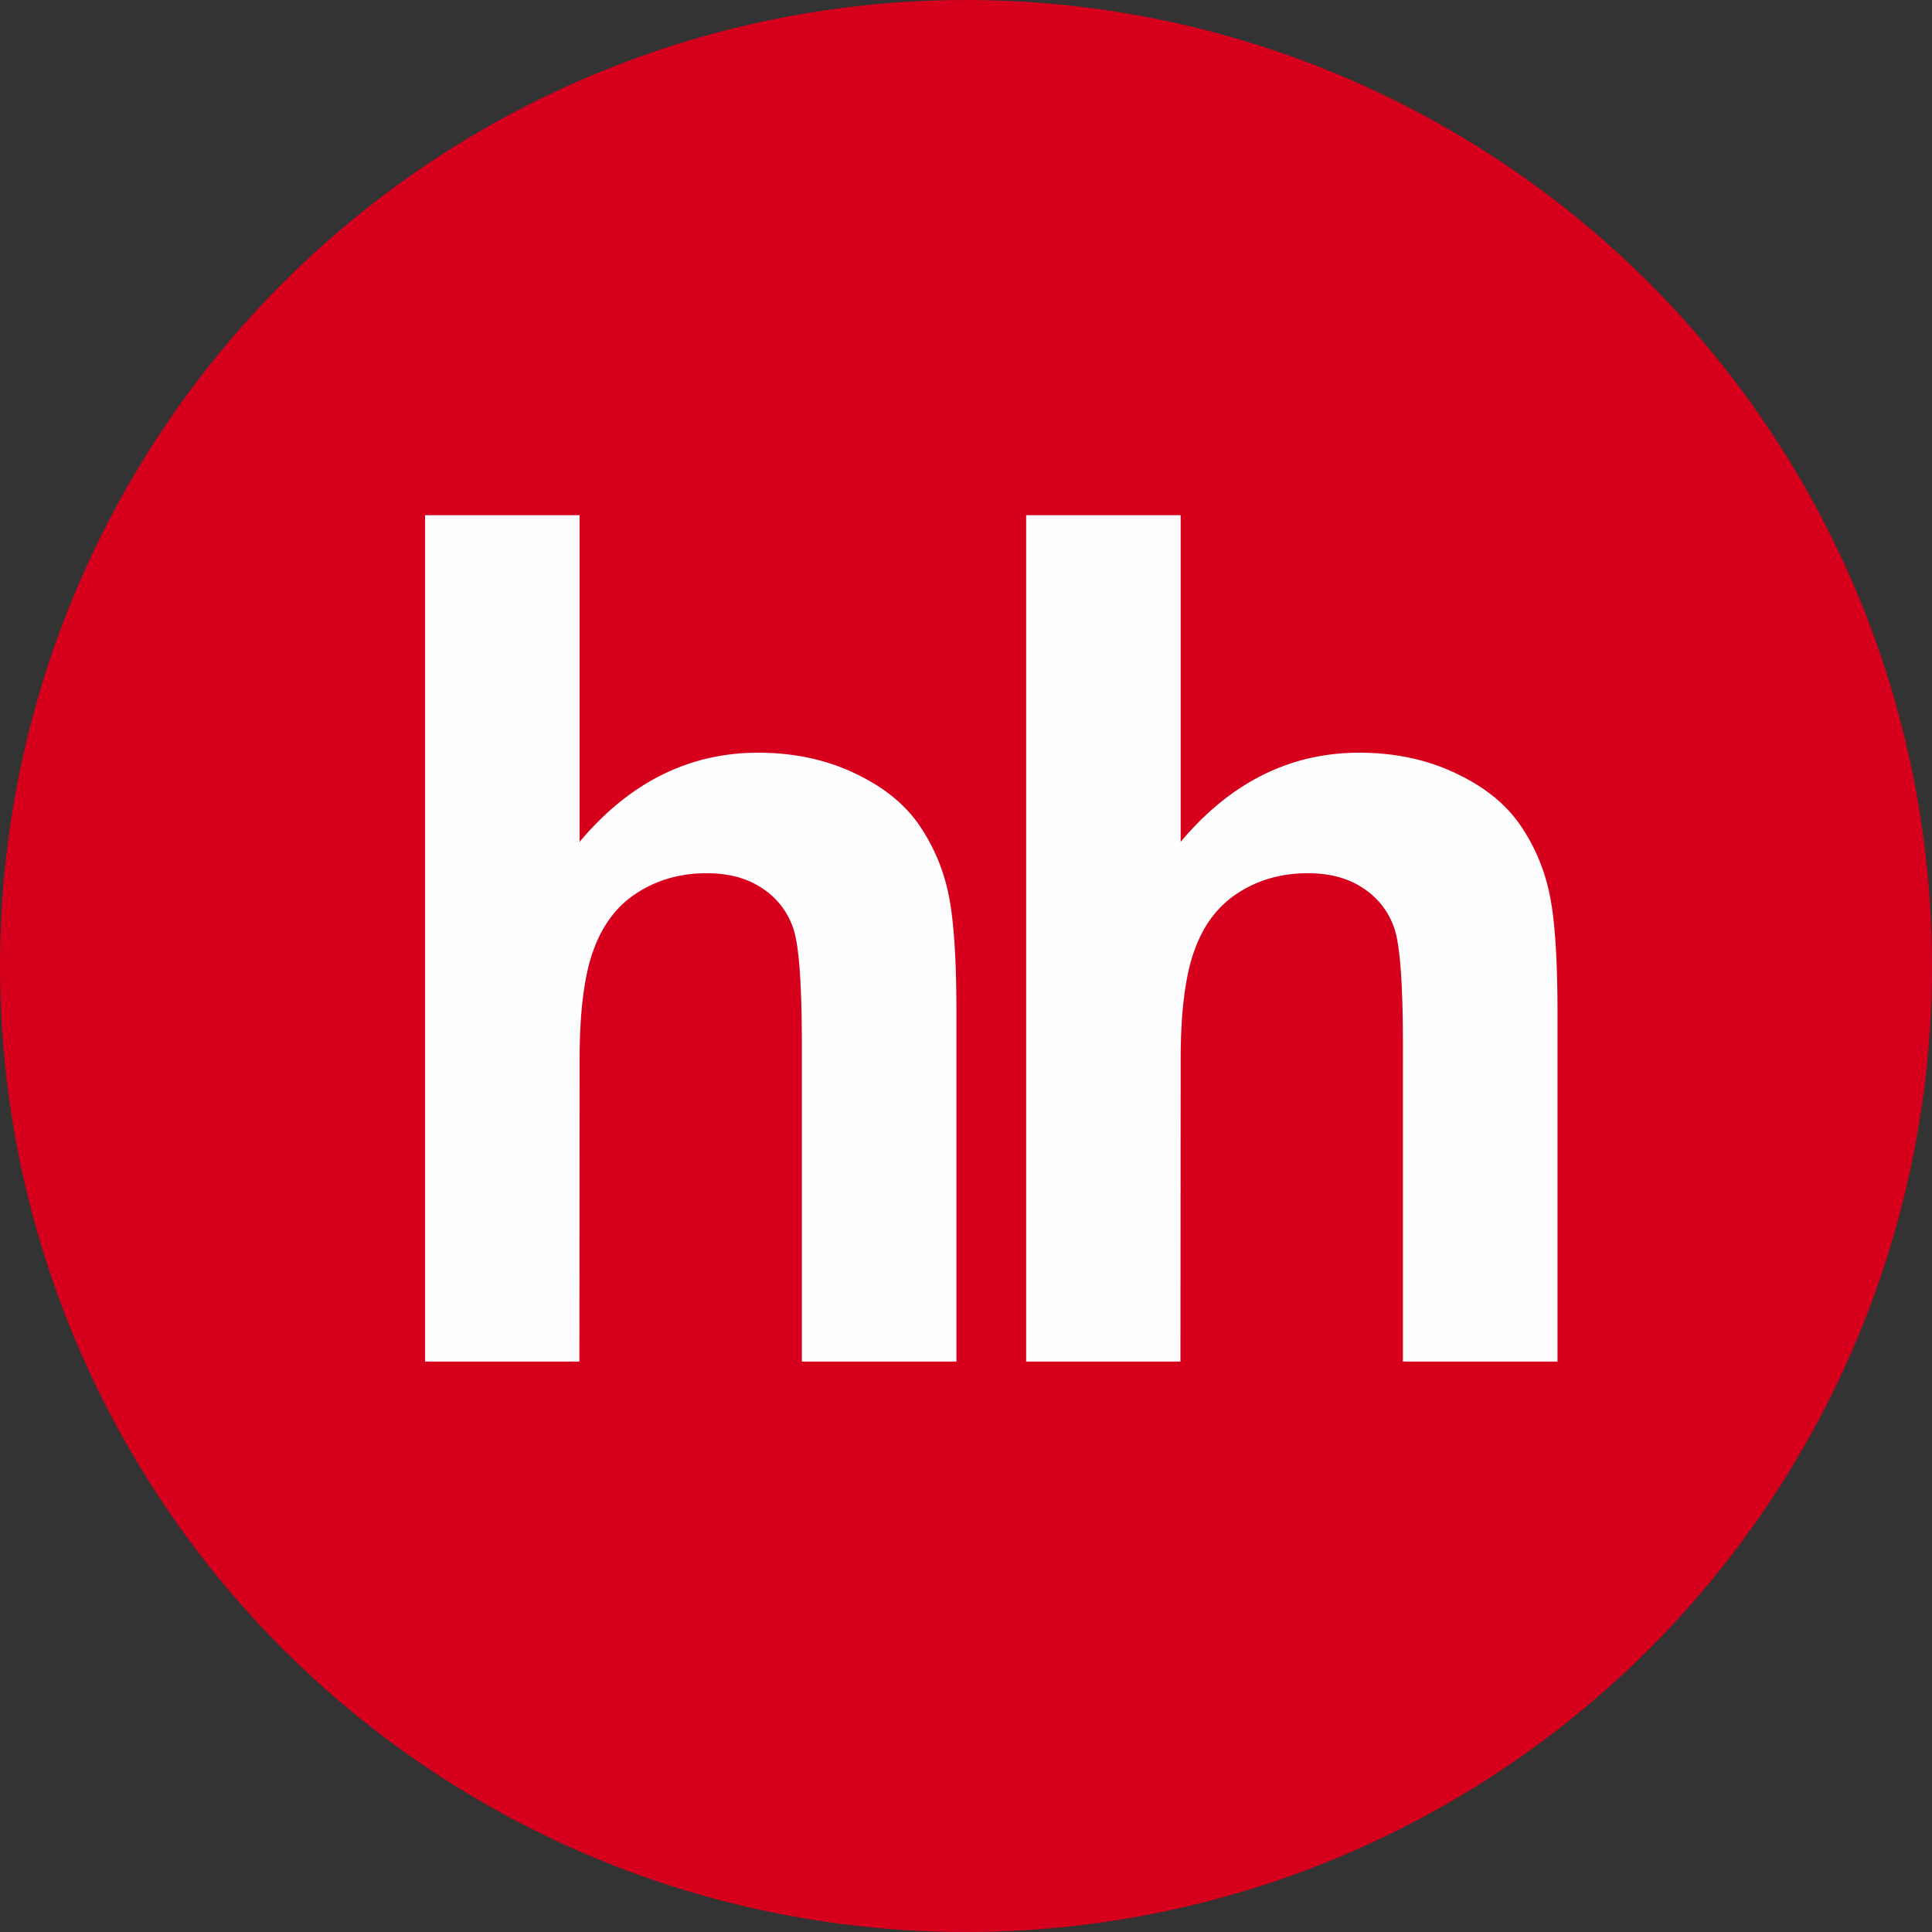
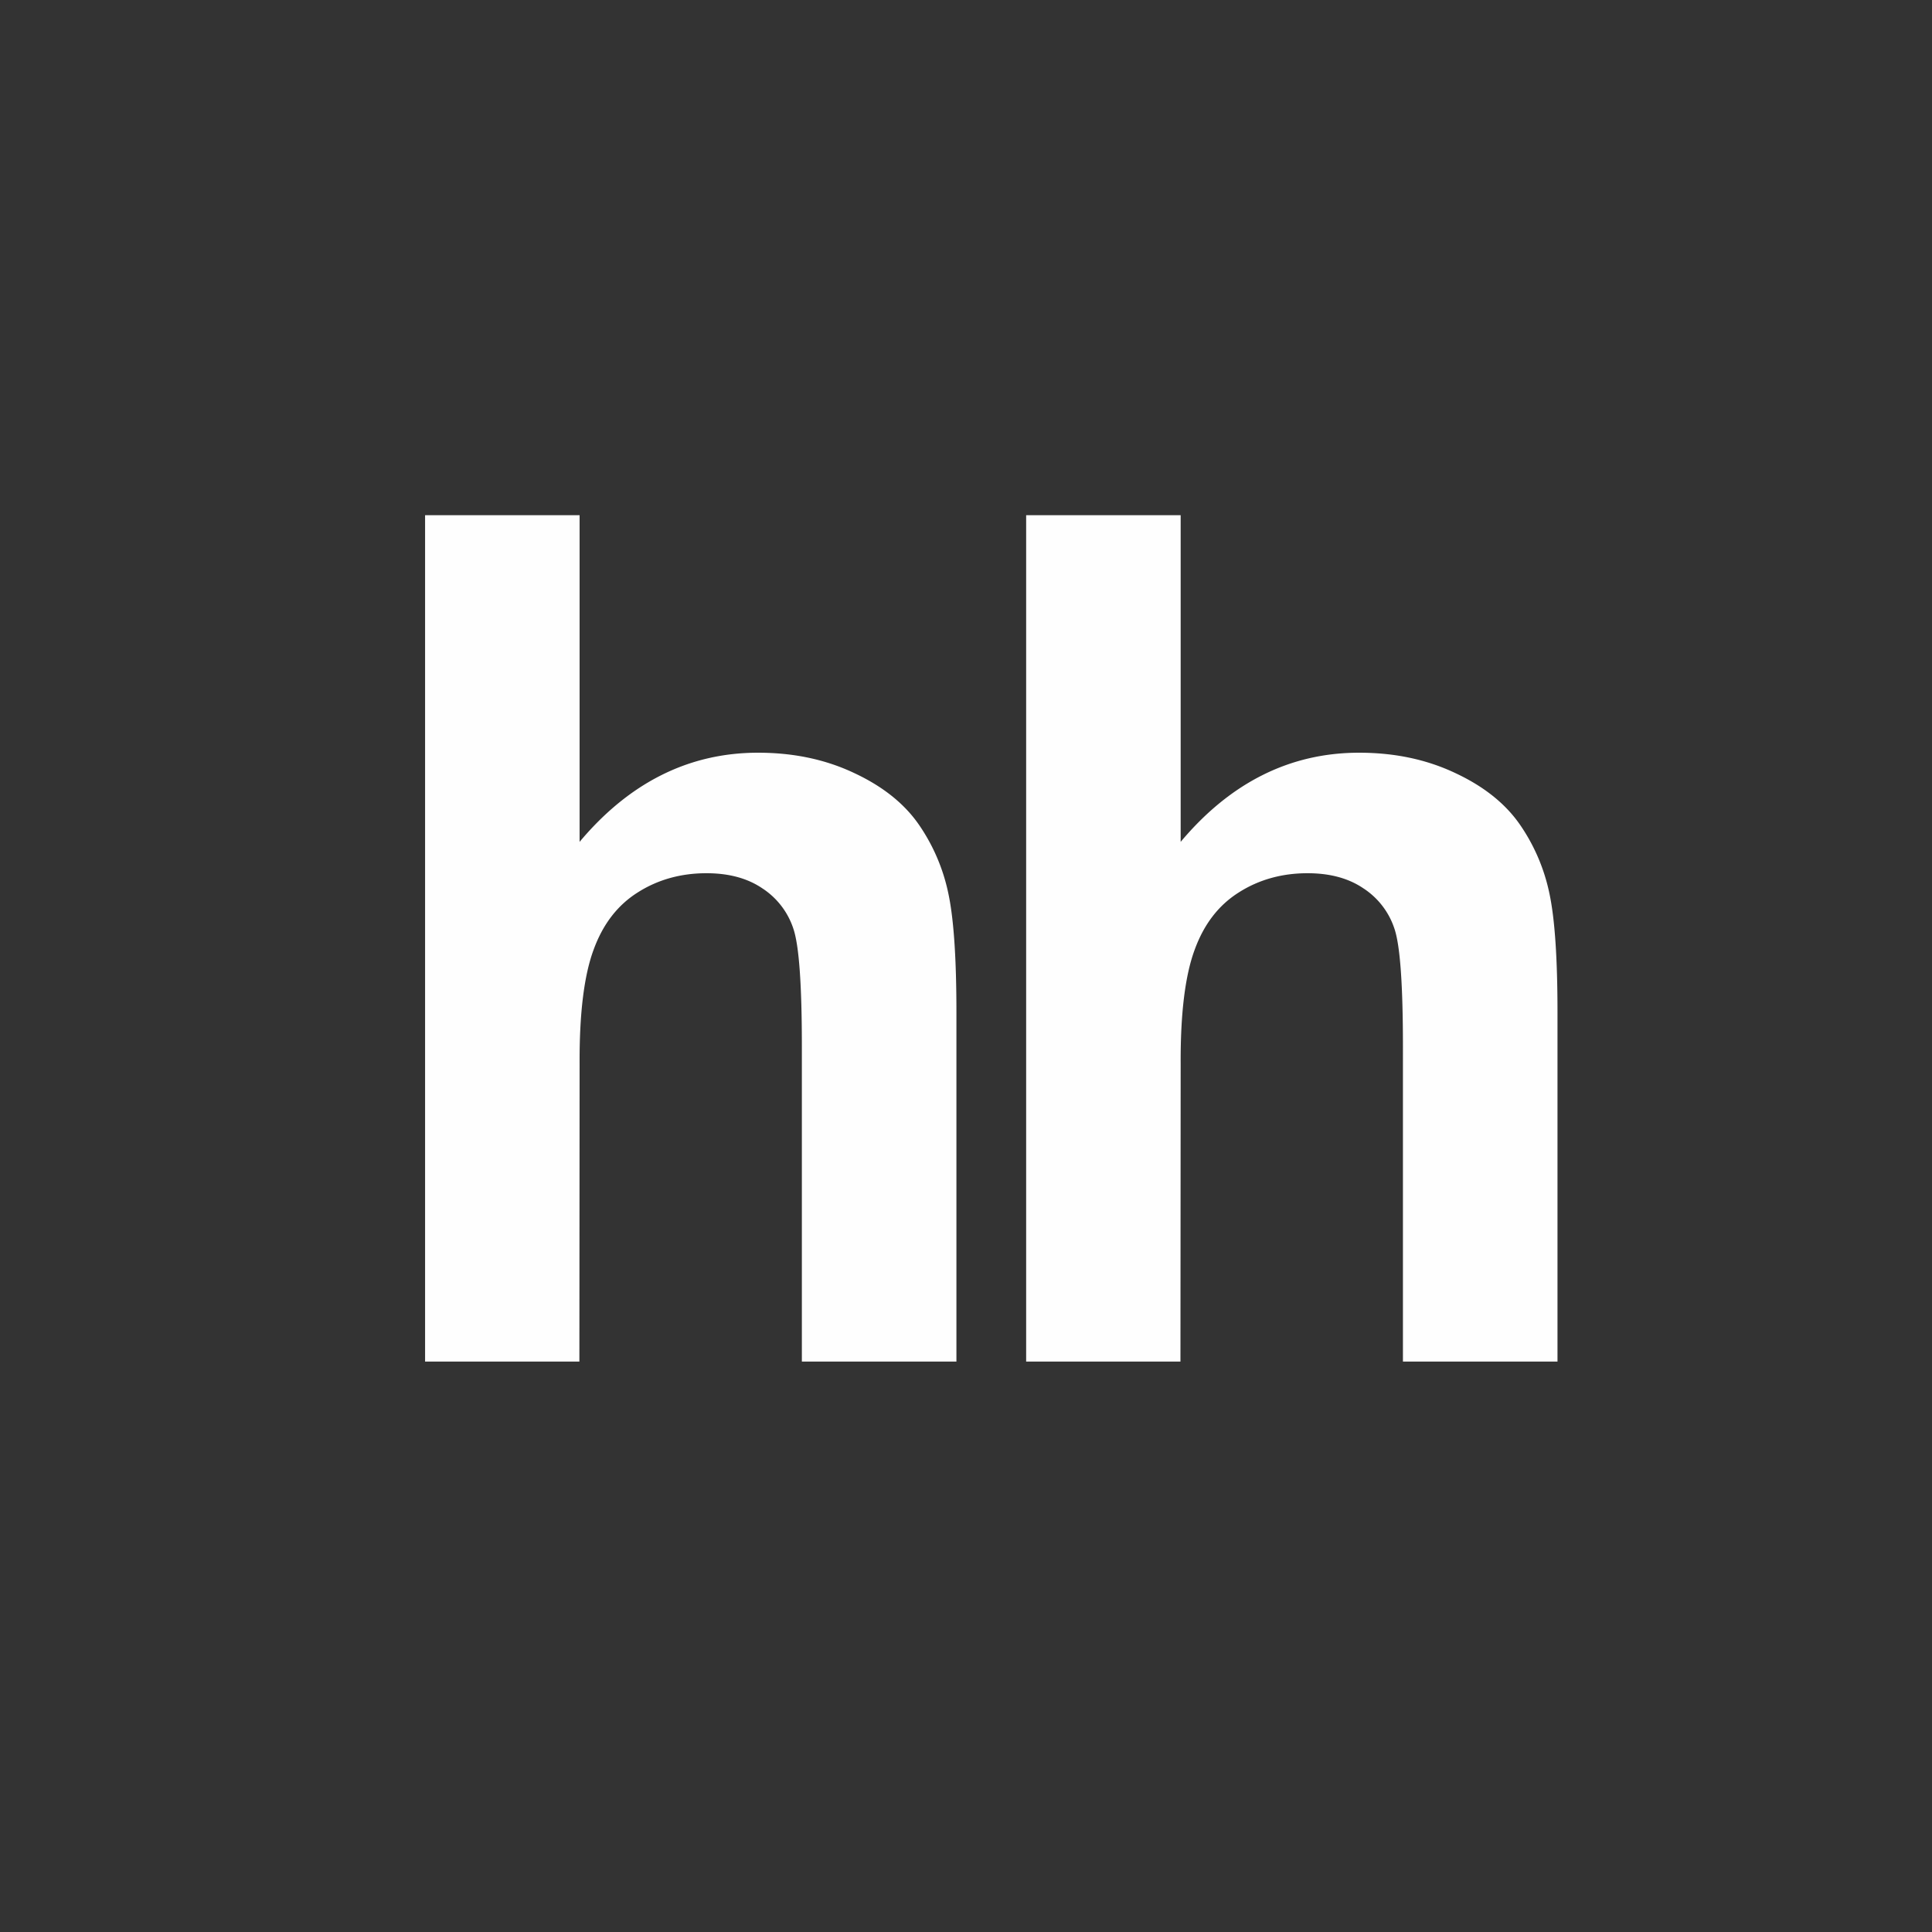
<svg xmlns="http://www.w3.org/2000/svg" xmlns:xlink="http://www.w3.org/1999/xlink" width="90" height="90" viewBox="0 0 90 90">
  <rect x="0" y="0" width="90" height="90" fill="#333333" stroke="none" />
-   <circle cx="45" cy="45" r="45" fill="#d6001c" />
  <g transform="translate(27, 24)" fill="#fefefe">
    <path id="h" d="M0 0v15.217c2.315-2.761 5.092-4.153 8.313-4.153 1.66 0 3.145.316 4.477.946 1.336.624 2.336 1.426 3.01 2.398a8.793 8.793 0 0 1 1.384 3.243c.248 1.18.37 3.016.37 5.506v16.27h-7.2V24.774c0-2.909-.13-4.75-.403-5.533a3.574 3.574 0 0 0-1.445-1.863c-.693-.468-1.556-.7-2.598-.7-1.191 0-2.263.3-3.193.891-.949.596-1.633 1.488-2.065 2.68-.44 1.192-.66 2.953-.65 5.284l-.01 13.894h-7.188V0H0z" />
    <use xlink:href="#h" x="28" />
  </g>
</svg>